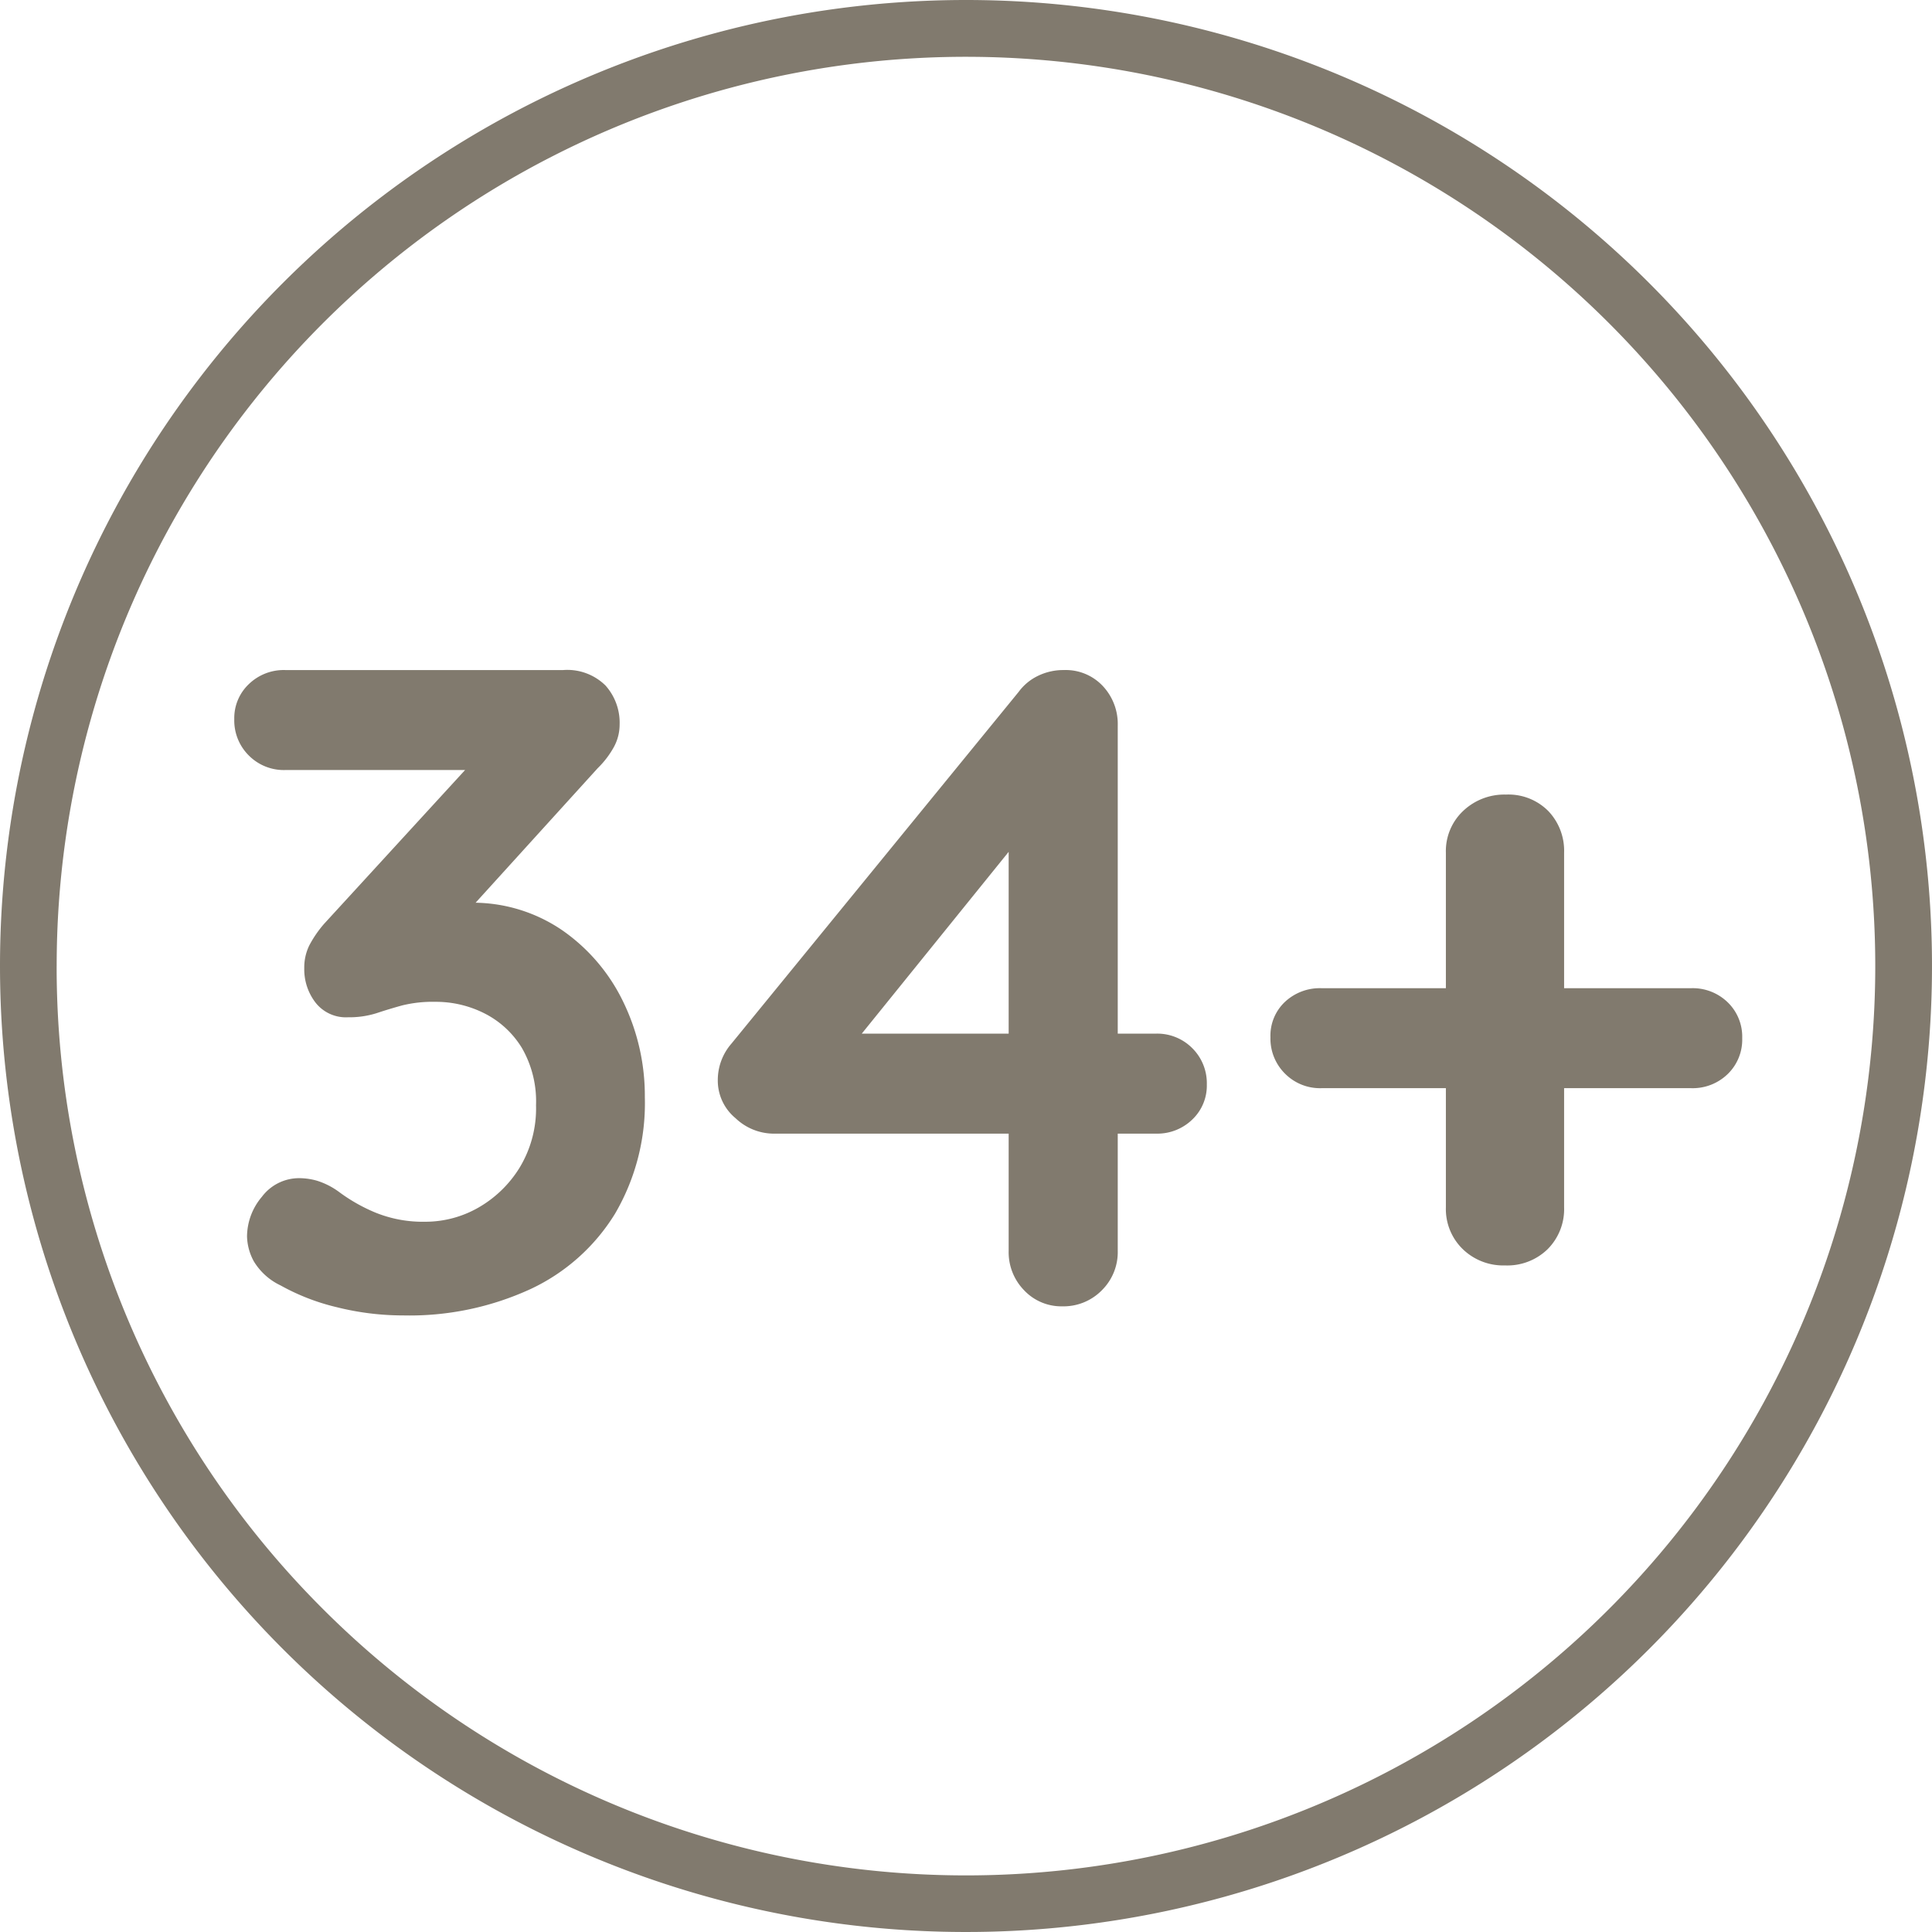
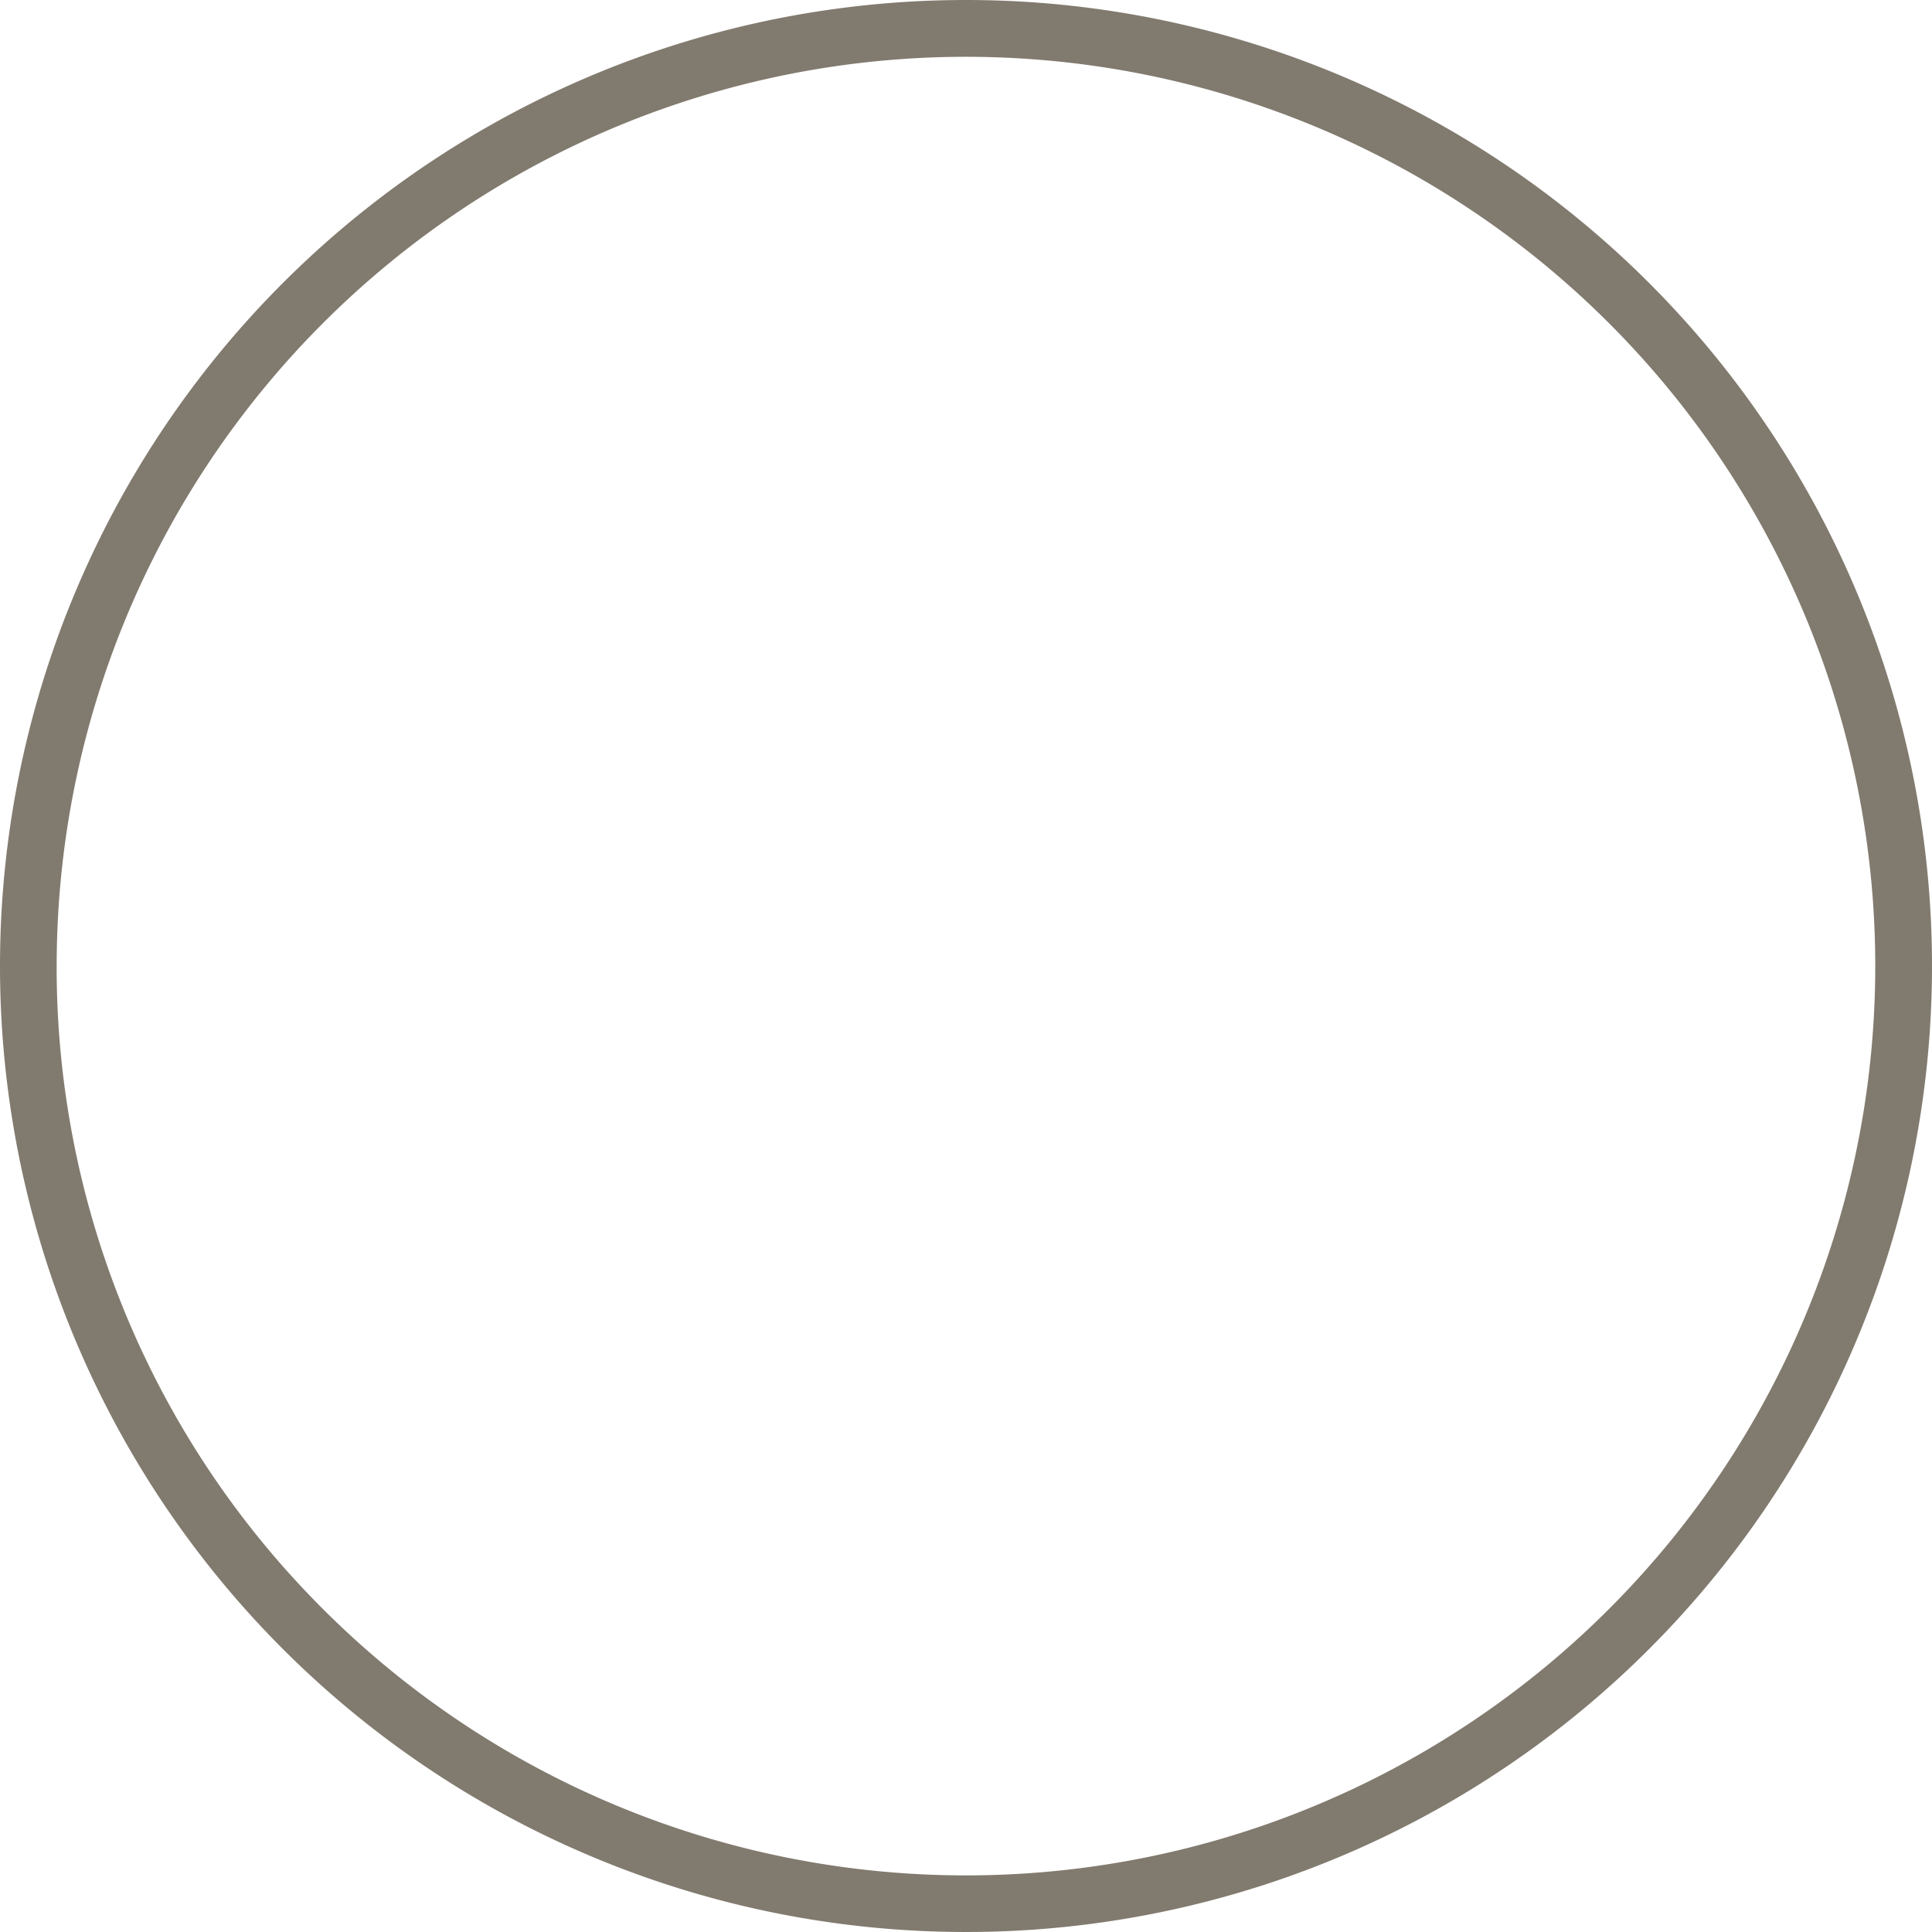
<svg xmlns="http://www.w3.org/2000/svg" width="72.266" height="72.266" viewBox="0 0 72.266 72.266">
  <g id="Group_346" data-name="Group 346" transform="translate(-8373.223 -2995.137)">
    <g id="Group_343" data-name="Group 343" transform="translate(974 208)">
      <g id="Group_301" data-name="Group 301" transform="translate(6737 1635)">
        <g id="Group_300" data-name="Group 300" transform="translate(662 1152)">
          <g id="Group_312" data-name="Group 312">
            <path id="Path_187" data-name="Path 187" d="M1.48,36.391h1.06A34.012,34.012,0,1,1,12.5,60.443,33.906,33.906,0,0,1,2.539,36.391H.42A36.133,36.133,0,1,0,36.553.258,36.133,36.133,0,0,0,.42,36.391Z" transform="translate(-0.197 -0.121)" fill="#817a6e" />
          </g>
        </g>
      </g>
-       <path id="Path_259" data-name="Path 259" d="M-25.568-4.794a2.424,2.424,0,0,1,.663.1,2.807,2.807,0,0,1,.8.408,6.35,6.35,0,0,0,1.377.782,4.7,4.7,0,0,0,1.853.34,3.988,3.988,0,0,0,1.989-.527,4.337,4.337,0,0,0,1.547-1.5,4.272,4.272,0,0,0,.612-2.329,4,4,0,0,0-.527-2.142,3.472,3.472,0,0,0-1.394-1.292A4.023,4.023,0,0,0-20.5-11.39a4.759,4.759,0,0,0-1.241.136q-.493.136-.952.289a3.39,3.39,0,0,1-1.071.153,1.442,1.442,0,0,1-1.207-.544,2.036,2.036,0,0,1-.425-1.292,1.875,1.875,0,0,1,.187-.85,4.229,4.229,0,0,1,.561-.816l5.984-6.528.918.782h-8.364a1.845,1.845,0,0,1-1.36-.544,1.845,1.845,0,0,1-.544-1.36,1.749,1.749,0,0,1,.544-1.309,1.877,1.877,0,0,1,1.36-.527h10.4a2.034,2.034,0,0,1,1.581.578A2.087,2.087,0,0,1-13.6-21.76a1.761,1.761,0,0,1-.221.85,3.405,3.405,0,0,1-.6.782l-6.018,6.63-.918-1.156a5.046,5.046,0,0,1,1.037-.306,5.689,5.689,0,0,1,1.1-.136,5.916,5.916,0,0,1,3.485,1.037,6.9,6.9,0,0,1,2.278,2.686,8.041,8.041,0,0,1,.8,3.553A8.183,8.183,0,0,1-13.77-3.468,7.365,7.365,0,0,1-16.932-.646a10.821,10.821,0,0,1-4.76.986A10.2,10.2,0,0,1-24.174.034a8.178,8.178,0,0,1-2.108-.816,2.334,2.334,0,0,1-1-.9,2.041,2.041,0,0,1-.255-.935A2.322,2.322,0,0,1-26.979-4.1,1.739,1.739,0,0,1-25.568-4.794ZM2.958,0A1.912,1.912,0,0,1,1.53-.6,2.039,2.039,0,0,1,.952-2.074v-15.98l.714.17L-4.9-9.758l-.17-.442H6.46a1.845,1.845,0,0,1,1.36.544A1.845,1.845,0,0,1,8.364-8.3,1.749,1.749,0,0,1,7.82-6.987a1.877,1.877,0,0,1-1.36.527H-7.888a2.08,2.08,0,0,1-1.377-.578,1.821,1.821,0,0,1-.663-1.428,2.073,2.073,0,0,1,.51-1.36L1.326-22.984a1.936,1.936,0,0,1,.714-.595,2.174,2.174,0,0,1,.986-.221,1.9,1.9,0,0,1,1.445.595,2.073,2.073,0,0,1,.561,1.479V-2.074A2.008,2.008,0,0,1,4.437-.6,2.008,2.008,0,0,1,2.958,0Zm9.69-8.16a1.845,1.845,0,0,1-1.36-.544,1.845,1.845,0,0,1-.544-1.36,1.734,1.734,0,0,1,.544-1.326,1.911,1.911,0,0,1,1.36-.51H26.486a1.877,1.877,0,0,1,1.36.527,1.789,1.789,0,0,1,.544,1.343,1.789,1.789,0,0,1-.544,1.343,1.877,1.877,0,0,1-1.36.527Zm6.868,6.63a2.176,2.176,0,0,1-1.581-.612,2.088,2.088,0,0,1-.629-1.564v-13.26a2.06,2.06,0,0,1,.646-1.564,2.234,2.234,0,0,1,1.6-.612,2.1,2.1,0,0,1,1.581.612,2.151,2.151,0,0,1,.595,1.564v13.26a2.118,2.118,0,0,1-.612,1.564A2.161,2.161,0,0,1,19.516-1.53Z" transform="translate(7436 2836)" fill="#817a6e" />
    </g>
  </g>
</svg>